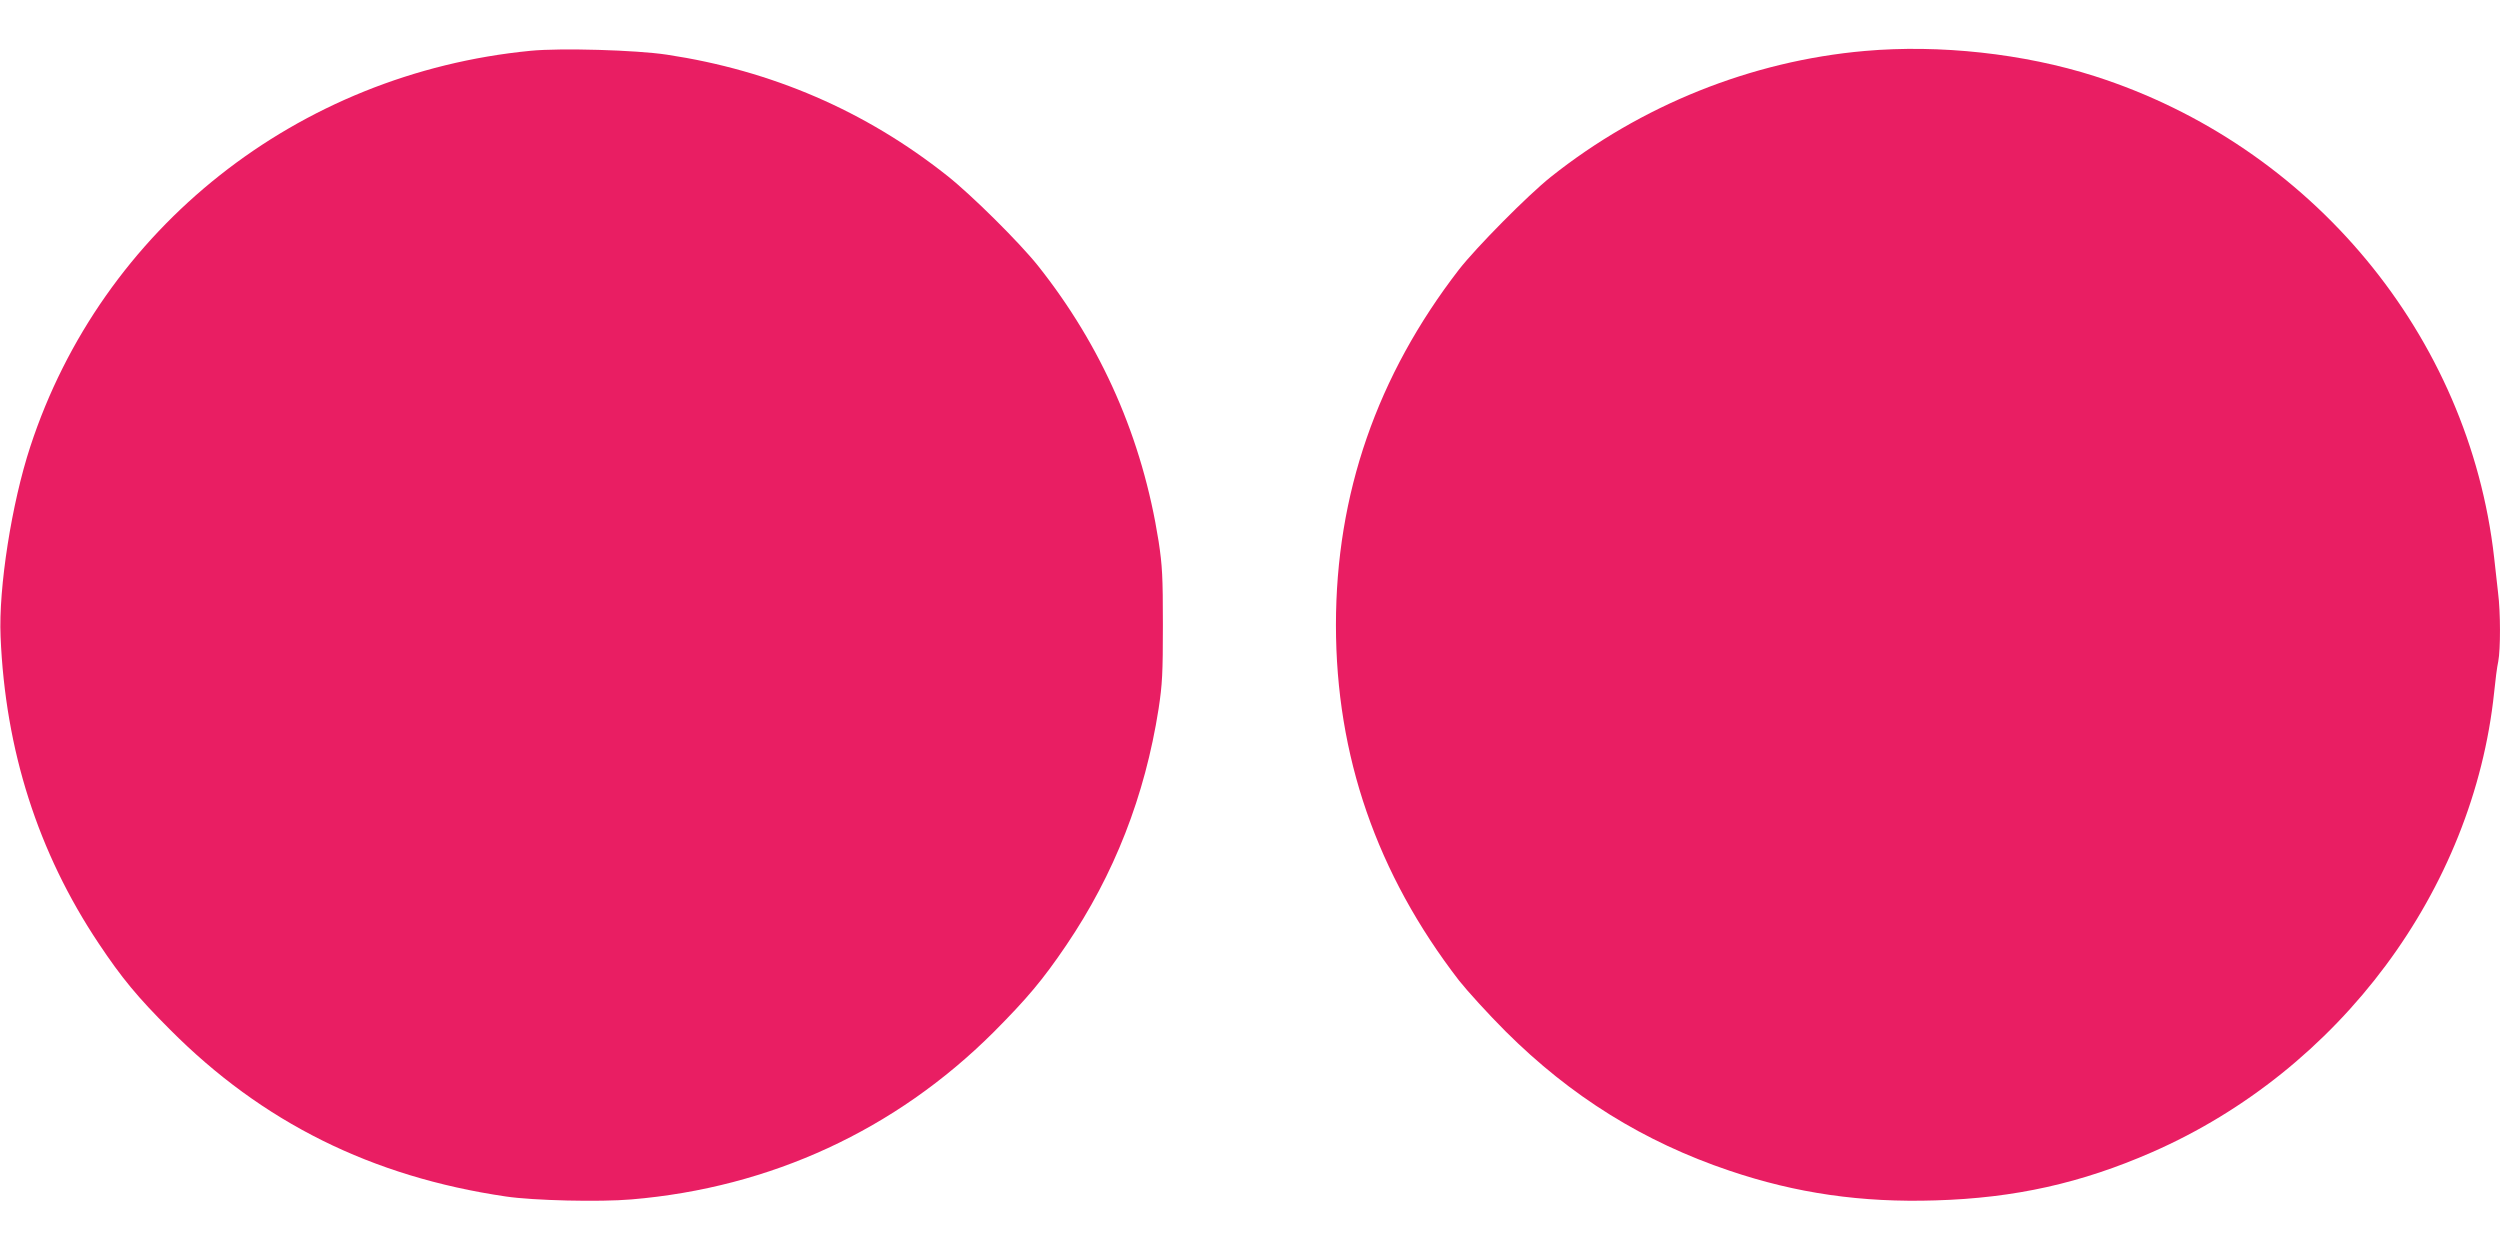
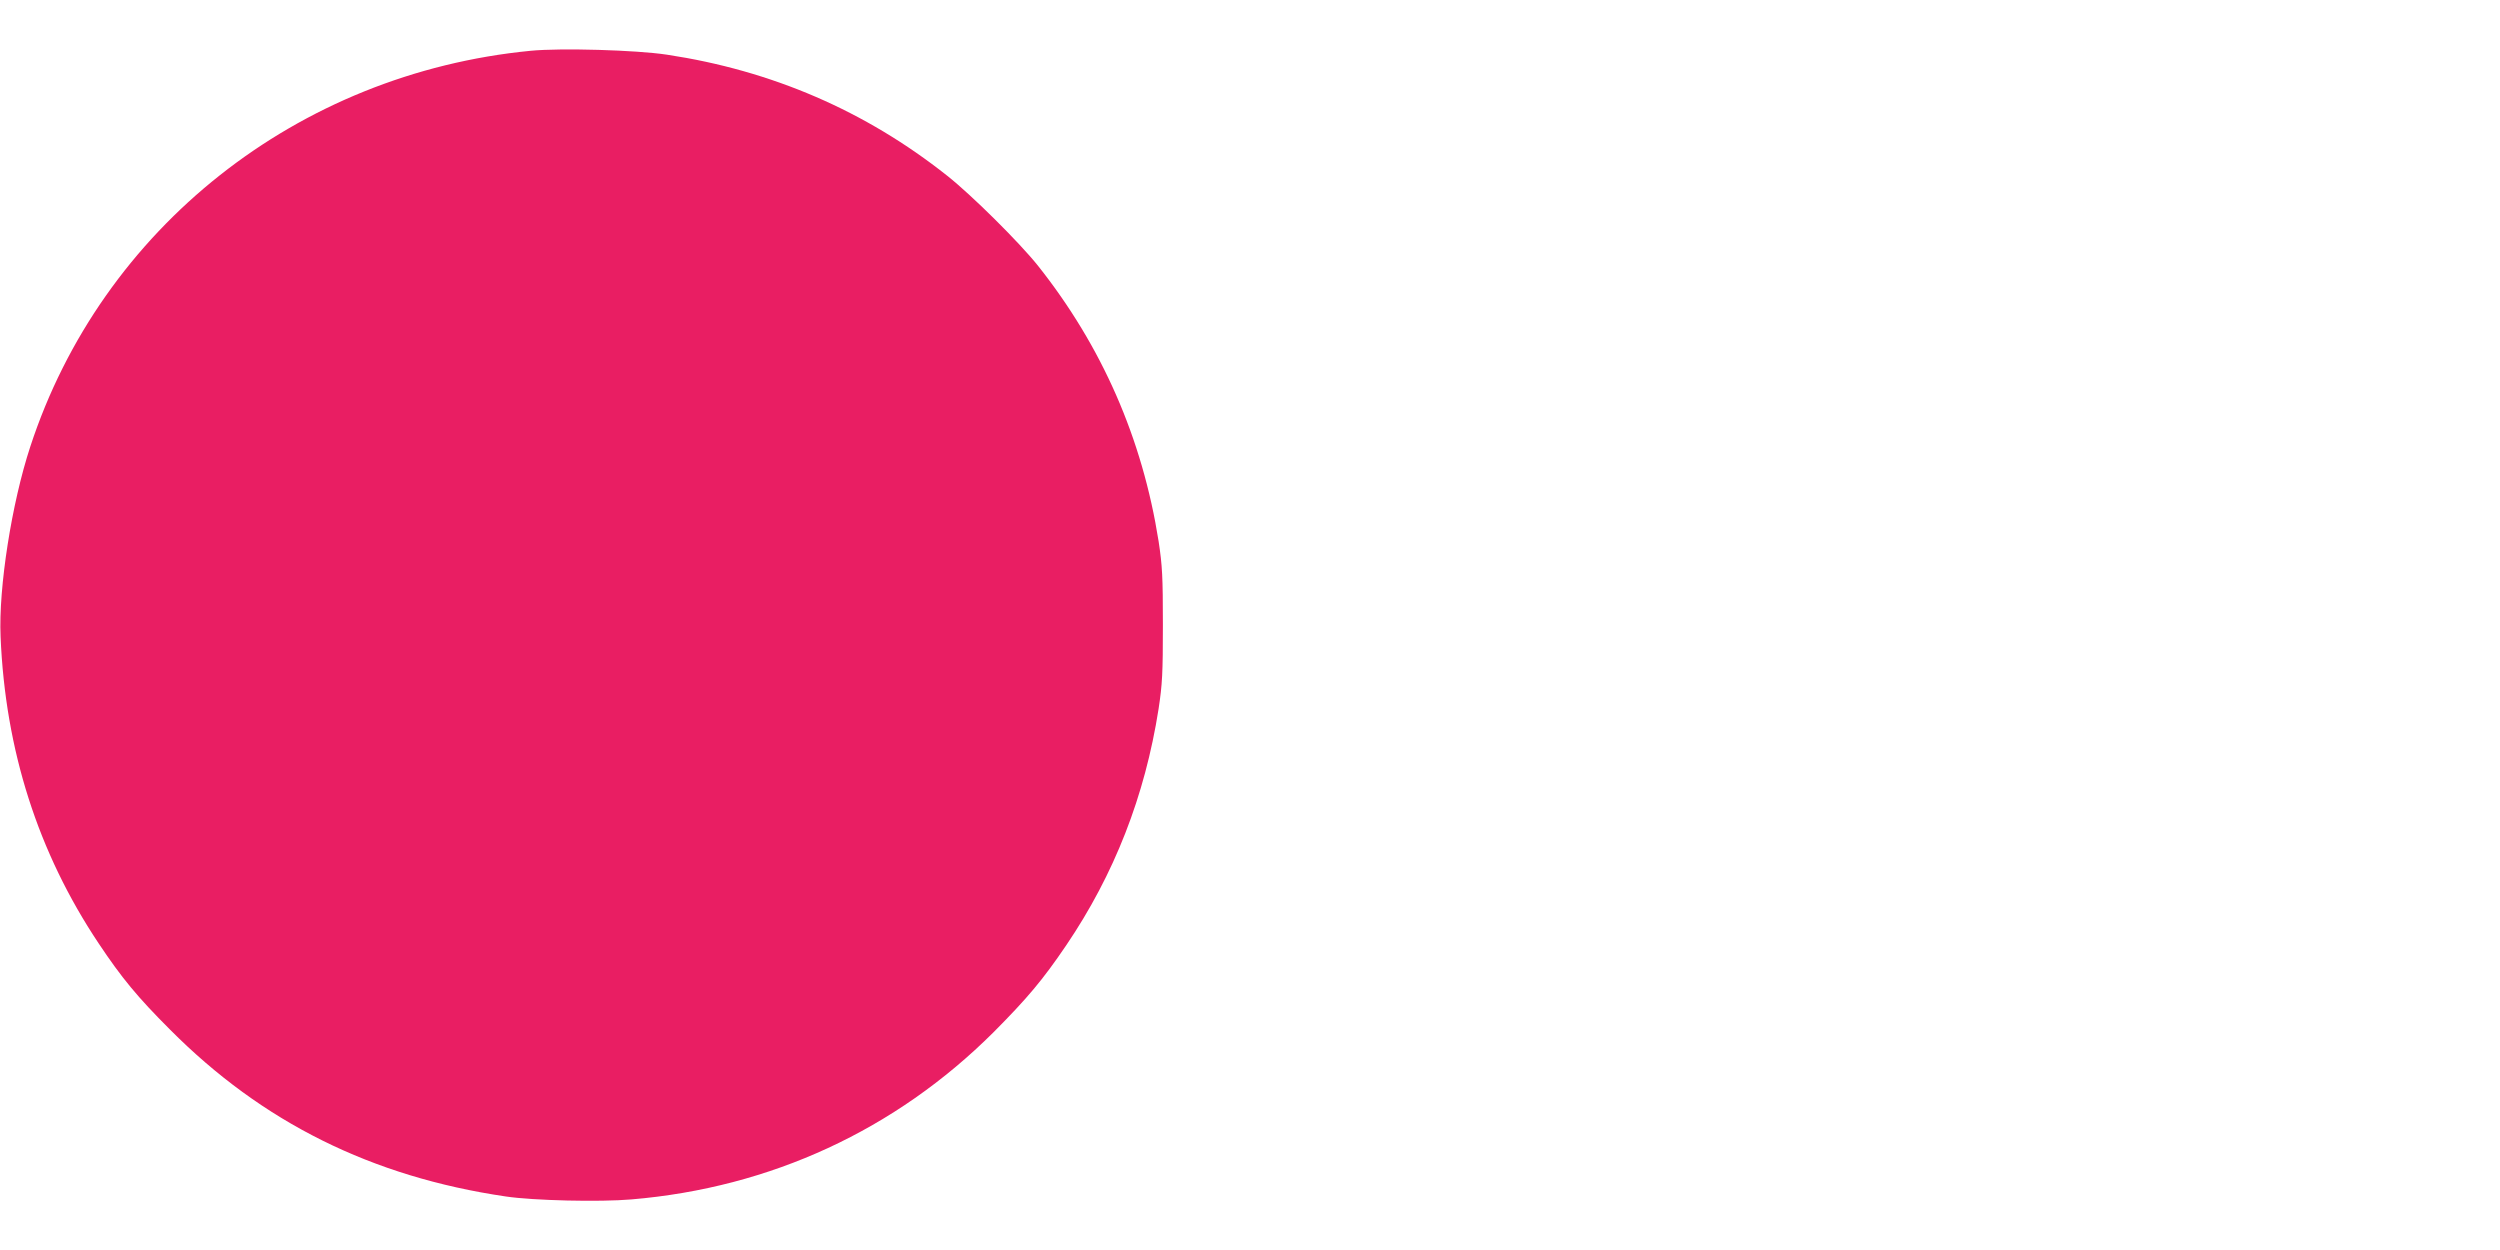
<svg xmlns="http://www.w3.org/2000/svg" version="1.0" width="1280pt" height="640pt" viewBox="0 0 1280 640" preserveAspectRatio="xMidYMid meet">
  <g transform="translate(0,640) scale(0.1,-0.1)" fill="#e91e63" stroke="none">
    <path d="M2717 6140 c-1194 -116 -2196 -908 -2562 -2027 -95 -289 -163 -722 -152 -973 24 -580 191 -1104 502 -1570 118 -177 198 -274 365 -441 472 -475 1033 -754 1720 -855 141 -21 481 -29 643 -15 713 60 1352 356 1853 855 174 175 253 269 373 446 246 363 403 764 473 1211 19 125 22 182 22 429 0 247 -3 304 -22 429 -83 526 -290 998 -618 1411 -96 120 -340 362 -464 460 -420 333 -899 539 -1435 620 -158 24 -545 35 -698 20z" />
-     <path d="M9547 6139 c-580 -51 -1146 -278 -1607 -645 -118 -94 -381 -360 -470 -474 -420 -544 -630 -1150 -630 -1820 0 -670 209 -1274 630 -1820 41 -52 148 -170 239 -261 334 -333 707 -565 1146 -713 343 -116 676 -164 1055 -152 405 12 746 88 1109 247 959 420 1645 1342 1751 2354 6 61 15 132 21 158 12 63 12 252 -1 353 -5 43 -14 124 -20 179 -128 1136 -936 2110 -2045 2465 -363 116 -795 163 -1178 129z" />
  </g>
</svg>